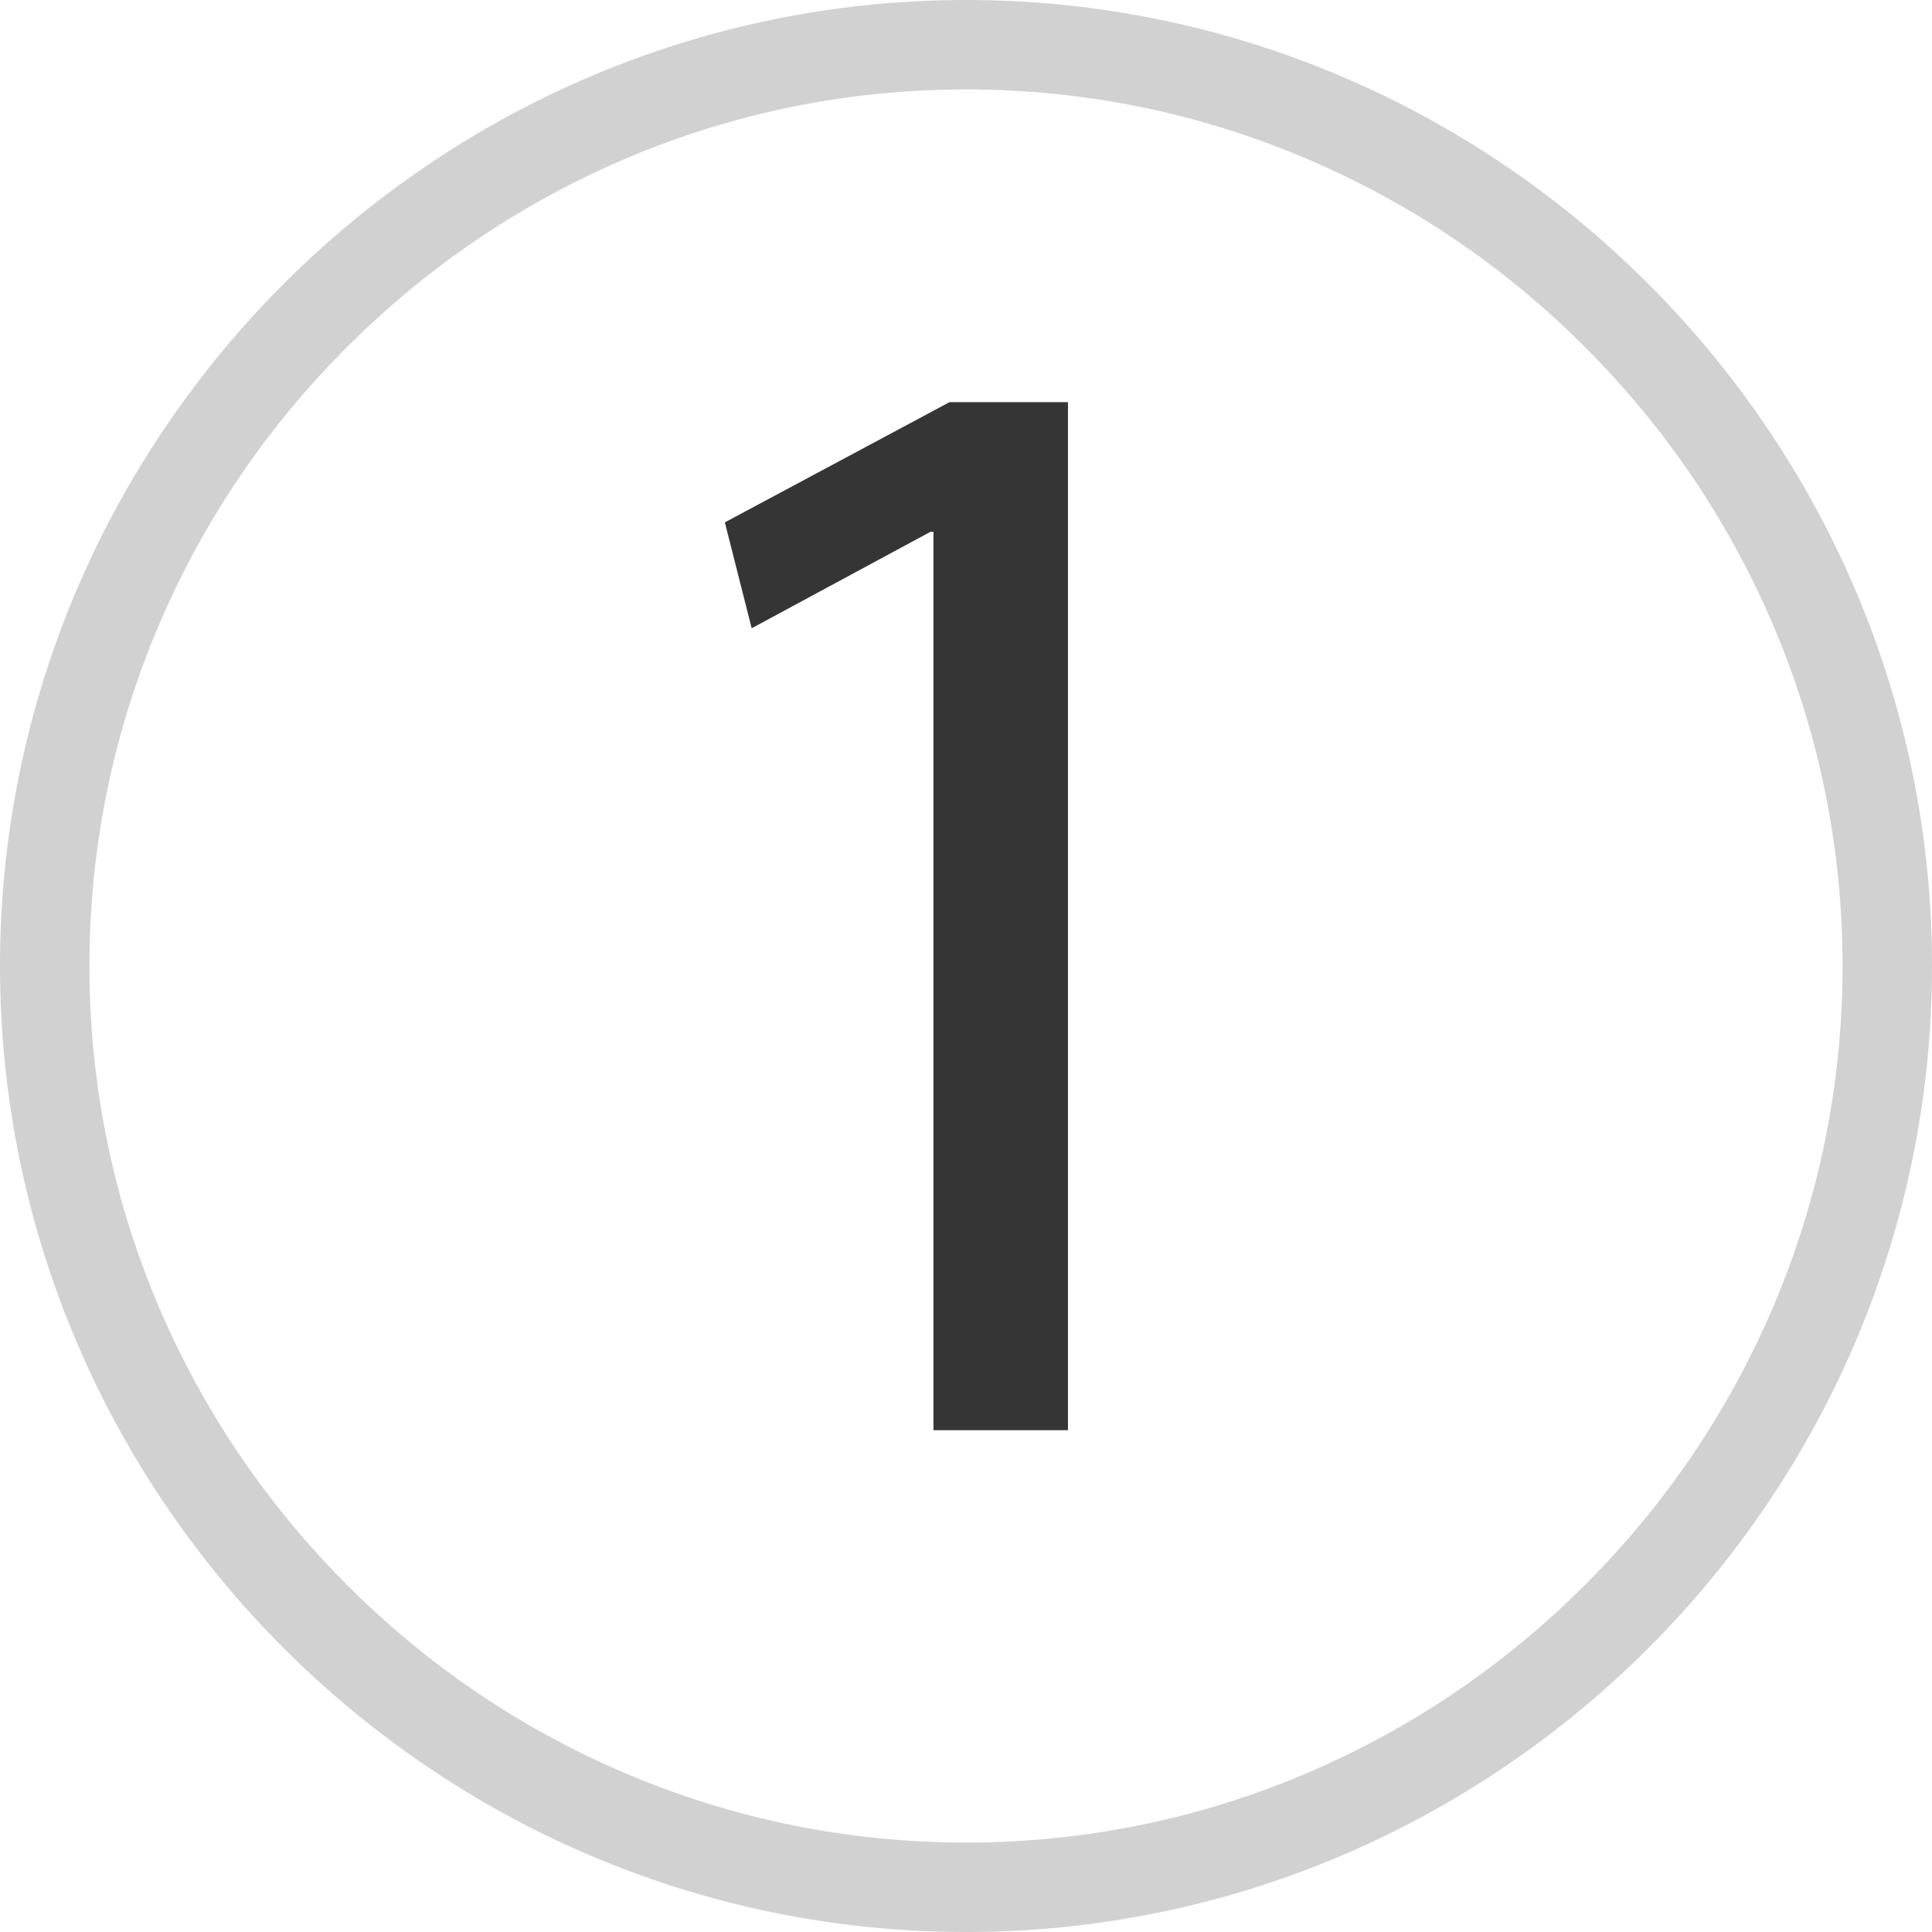
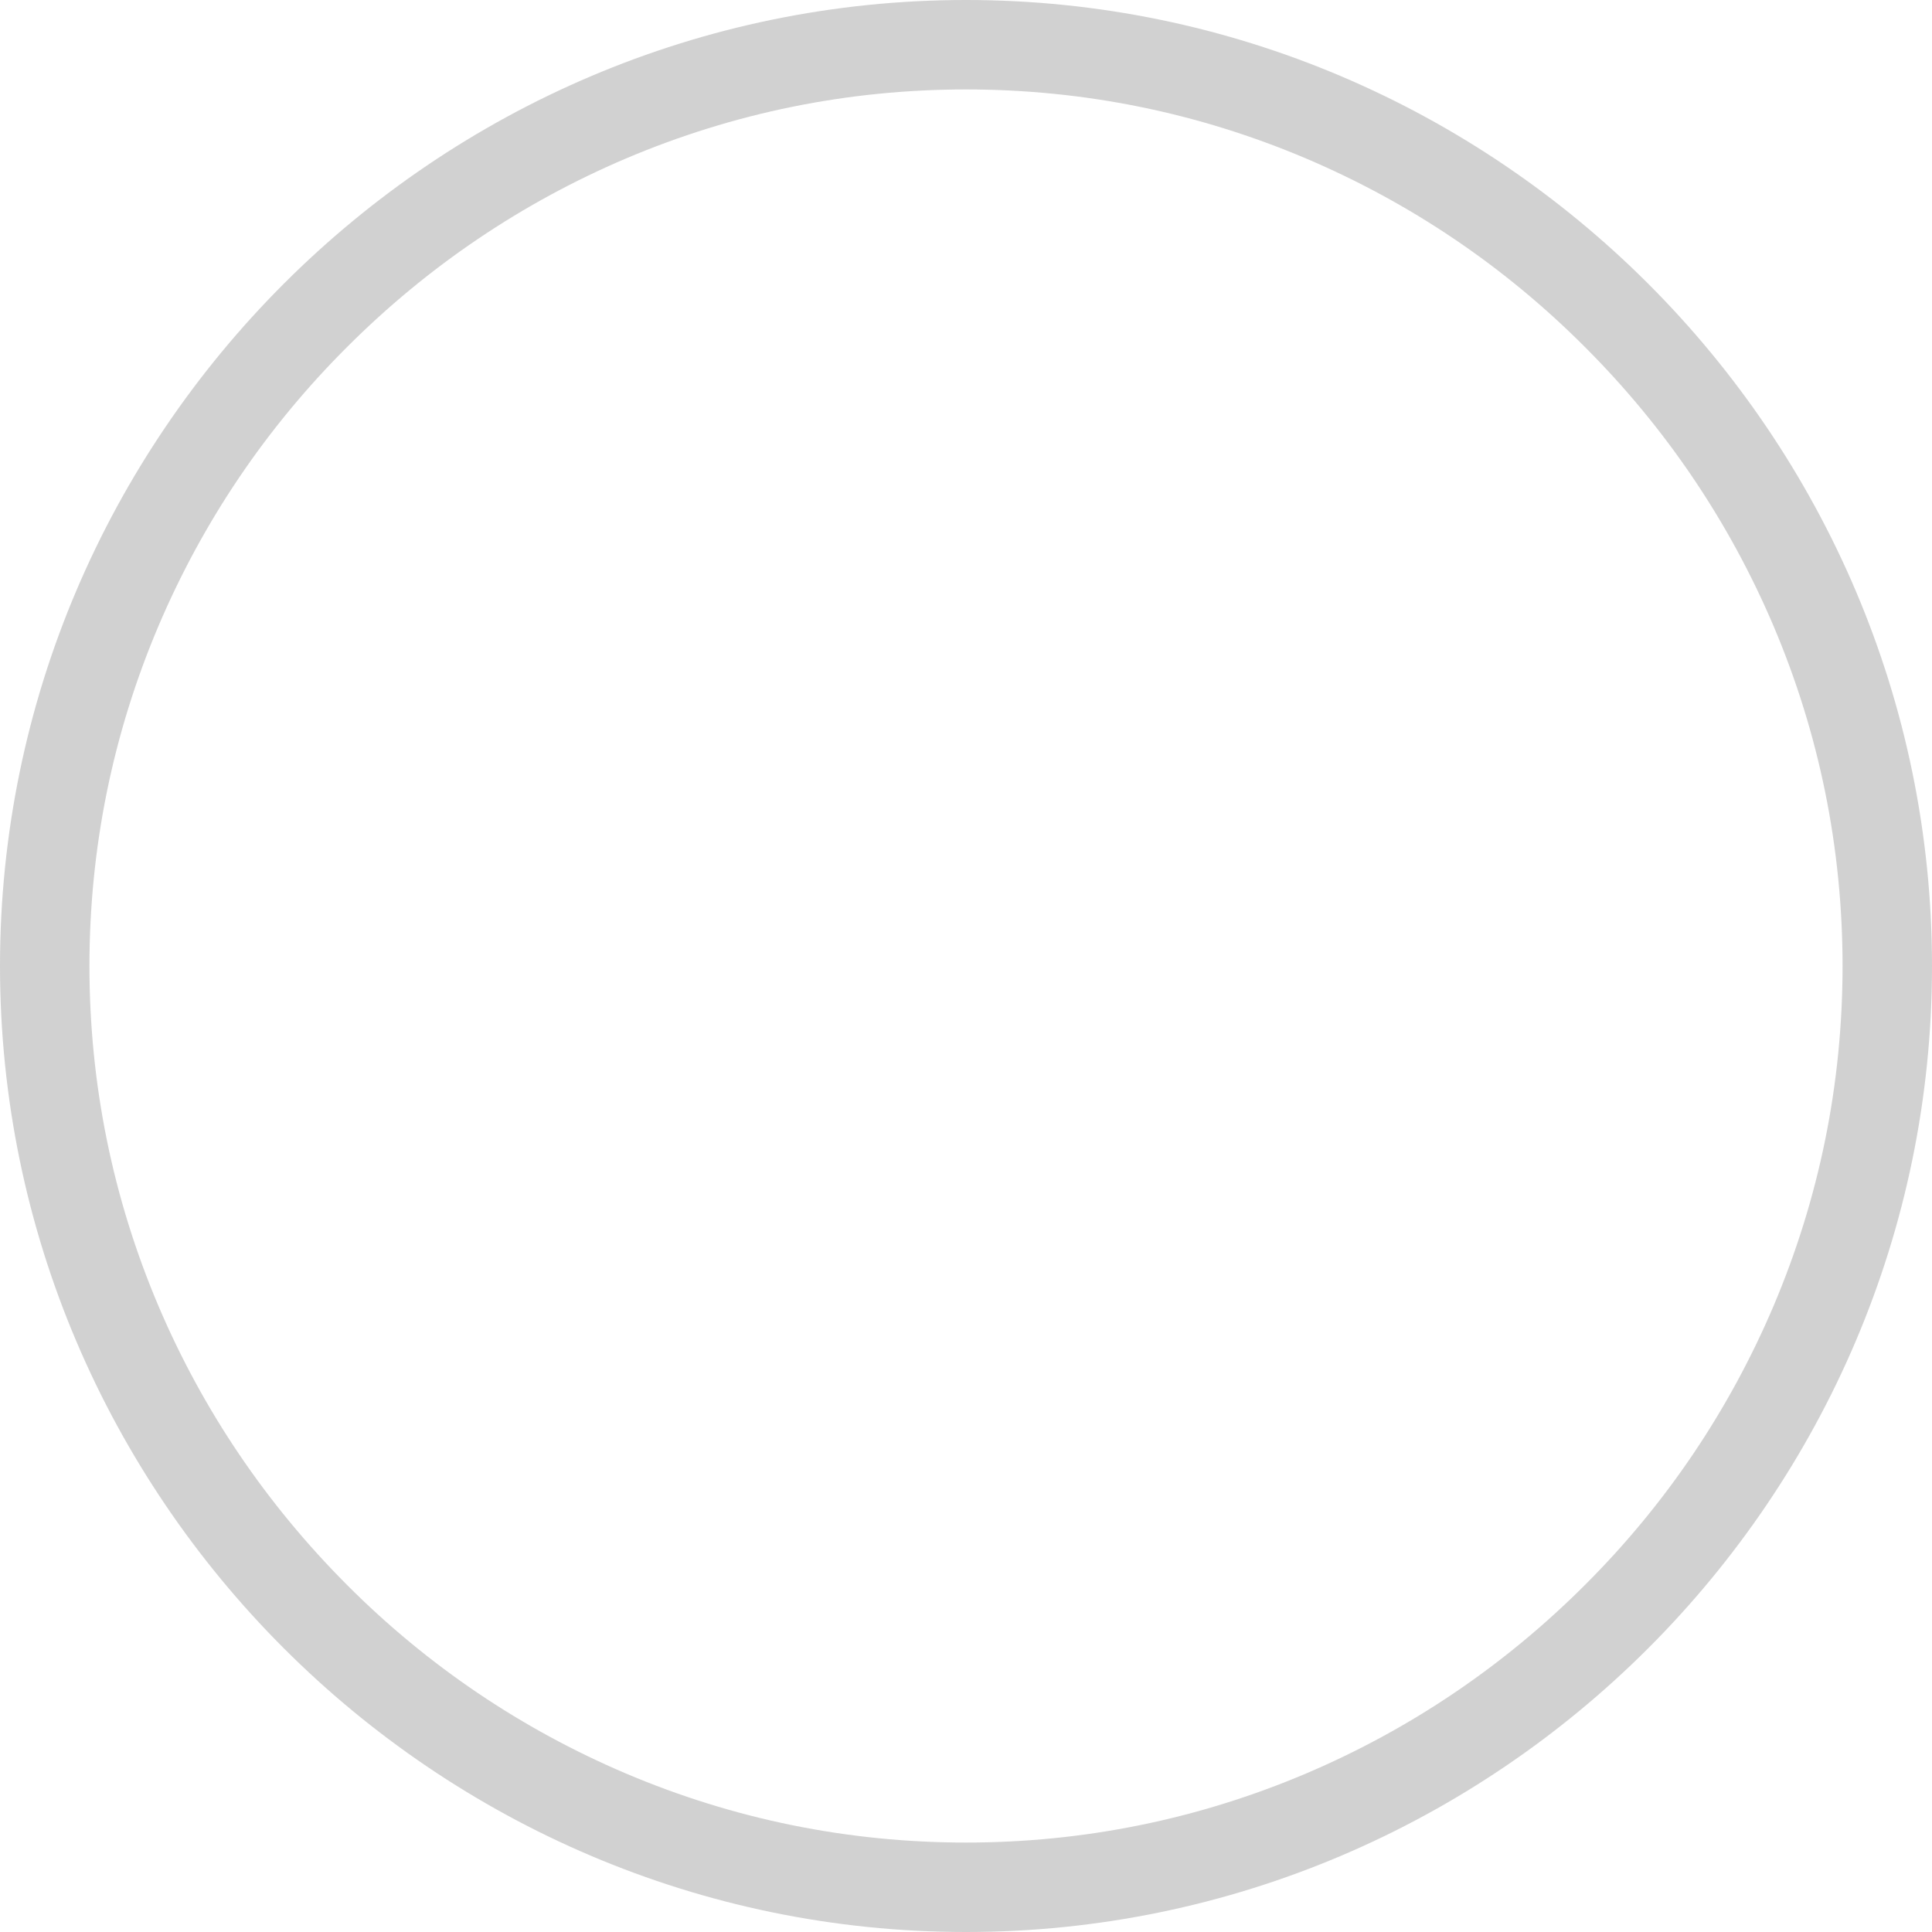
<svg xmlns="http://www.w3.org/2000/svg" version="1.1" id="Layer_1" x="0px" y="0px" viewBox="0 0 1080 1080" style="enable-background:new 0 0 1080 1080;" xml:space="preserve">
  <style type="text/css">
	.st0{fill:#353535;}
	.st1{opacity:0.23;}
</style>
  <g>
-     <path class="st0" d="M521.9,297.3h-1.8l-99.9,53.9l-15-59.2l125.6-67.2H597v574.7h-75.2V297.3z" />
-   </g>
+     </g>
  <g class="st1">
    <g>
      <path class="st0" d="M540,50c65.8,0,129.8,13,190.1,38.6C788.4,113.4,840.9,148.8,886,194c45.1,45.1,80.6,97.6,105.4,155.9    C1017,410.2,1030,474.2,1030,540c0,65.8-13,129.8-38.6,190.1C966.6,788.4,931.2,840.9,886,886c-45.1,45.1-97.6,80.6-155.9,105.4    C669.8,1017,605.8,1030,540,1030c-65.8,0-129.8-13-190.1-38.6C291.6,966.6,239.1,931.2,194,886s-80.6-97.6-105.4-155.9    C63,669.8,50,605.8,50,540c0-65.8,13-129.8,38.6-190.1C113.4,291.6,148.8,239.1,194,194c45.1-45.1,97.6-80.6,155.9-105.4    C410.2,63,474.2,50,540,50L540,50 M540,0L540,0C243,0,0,243,0,540v0c0,297,243,540,540,540h0c297,0,540-243,540-540v0    C1080,243,837,0,540,0L540,0z" />
    </g>
  </g>
</svg>